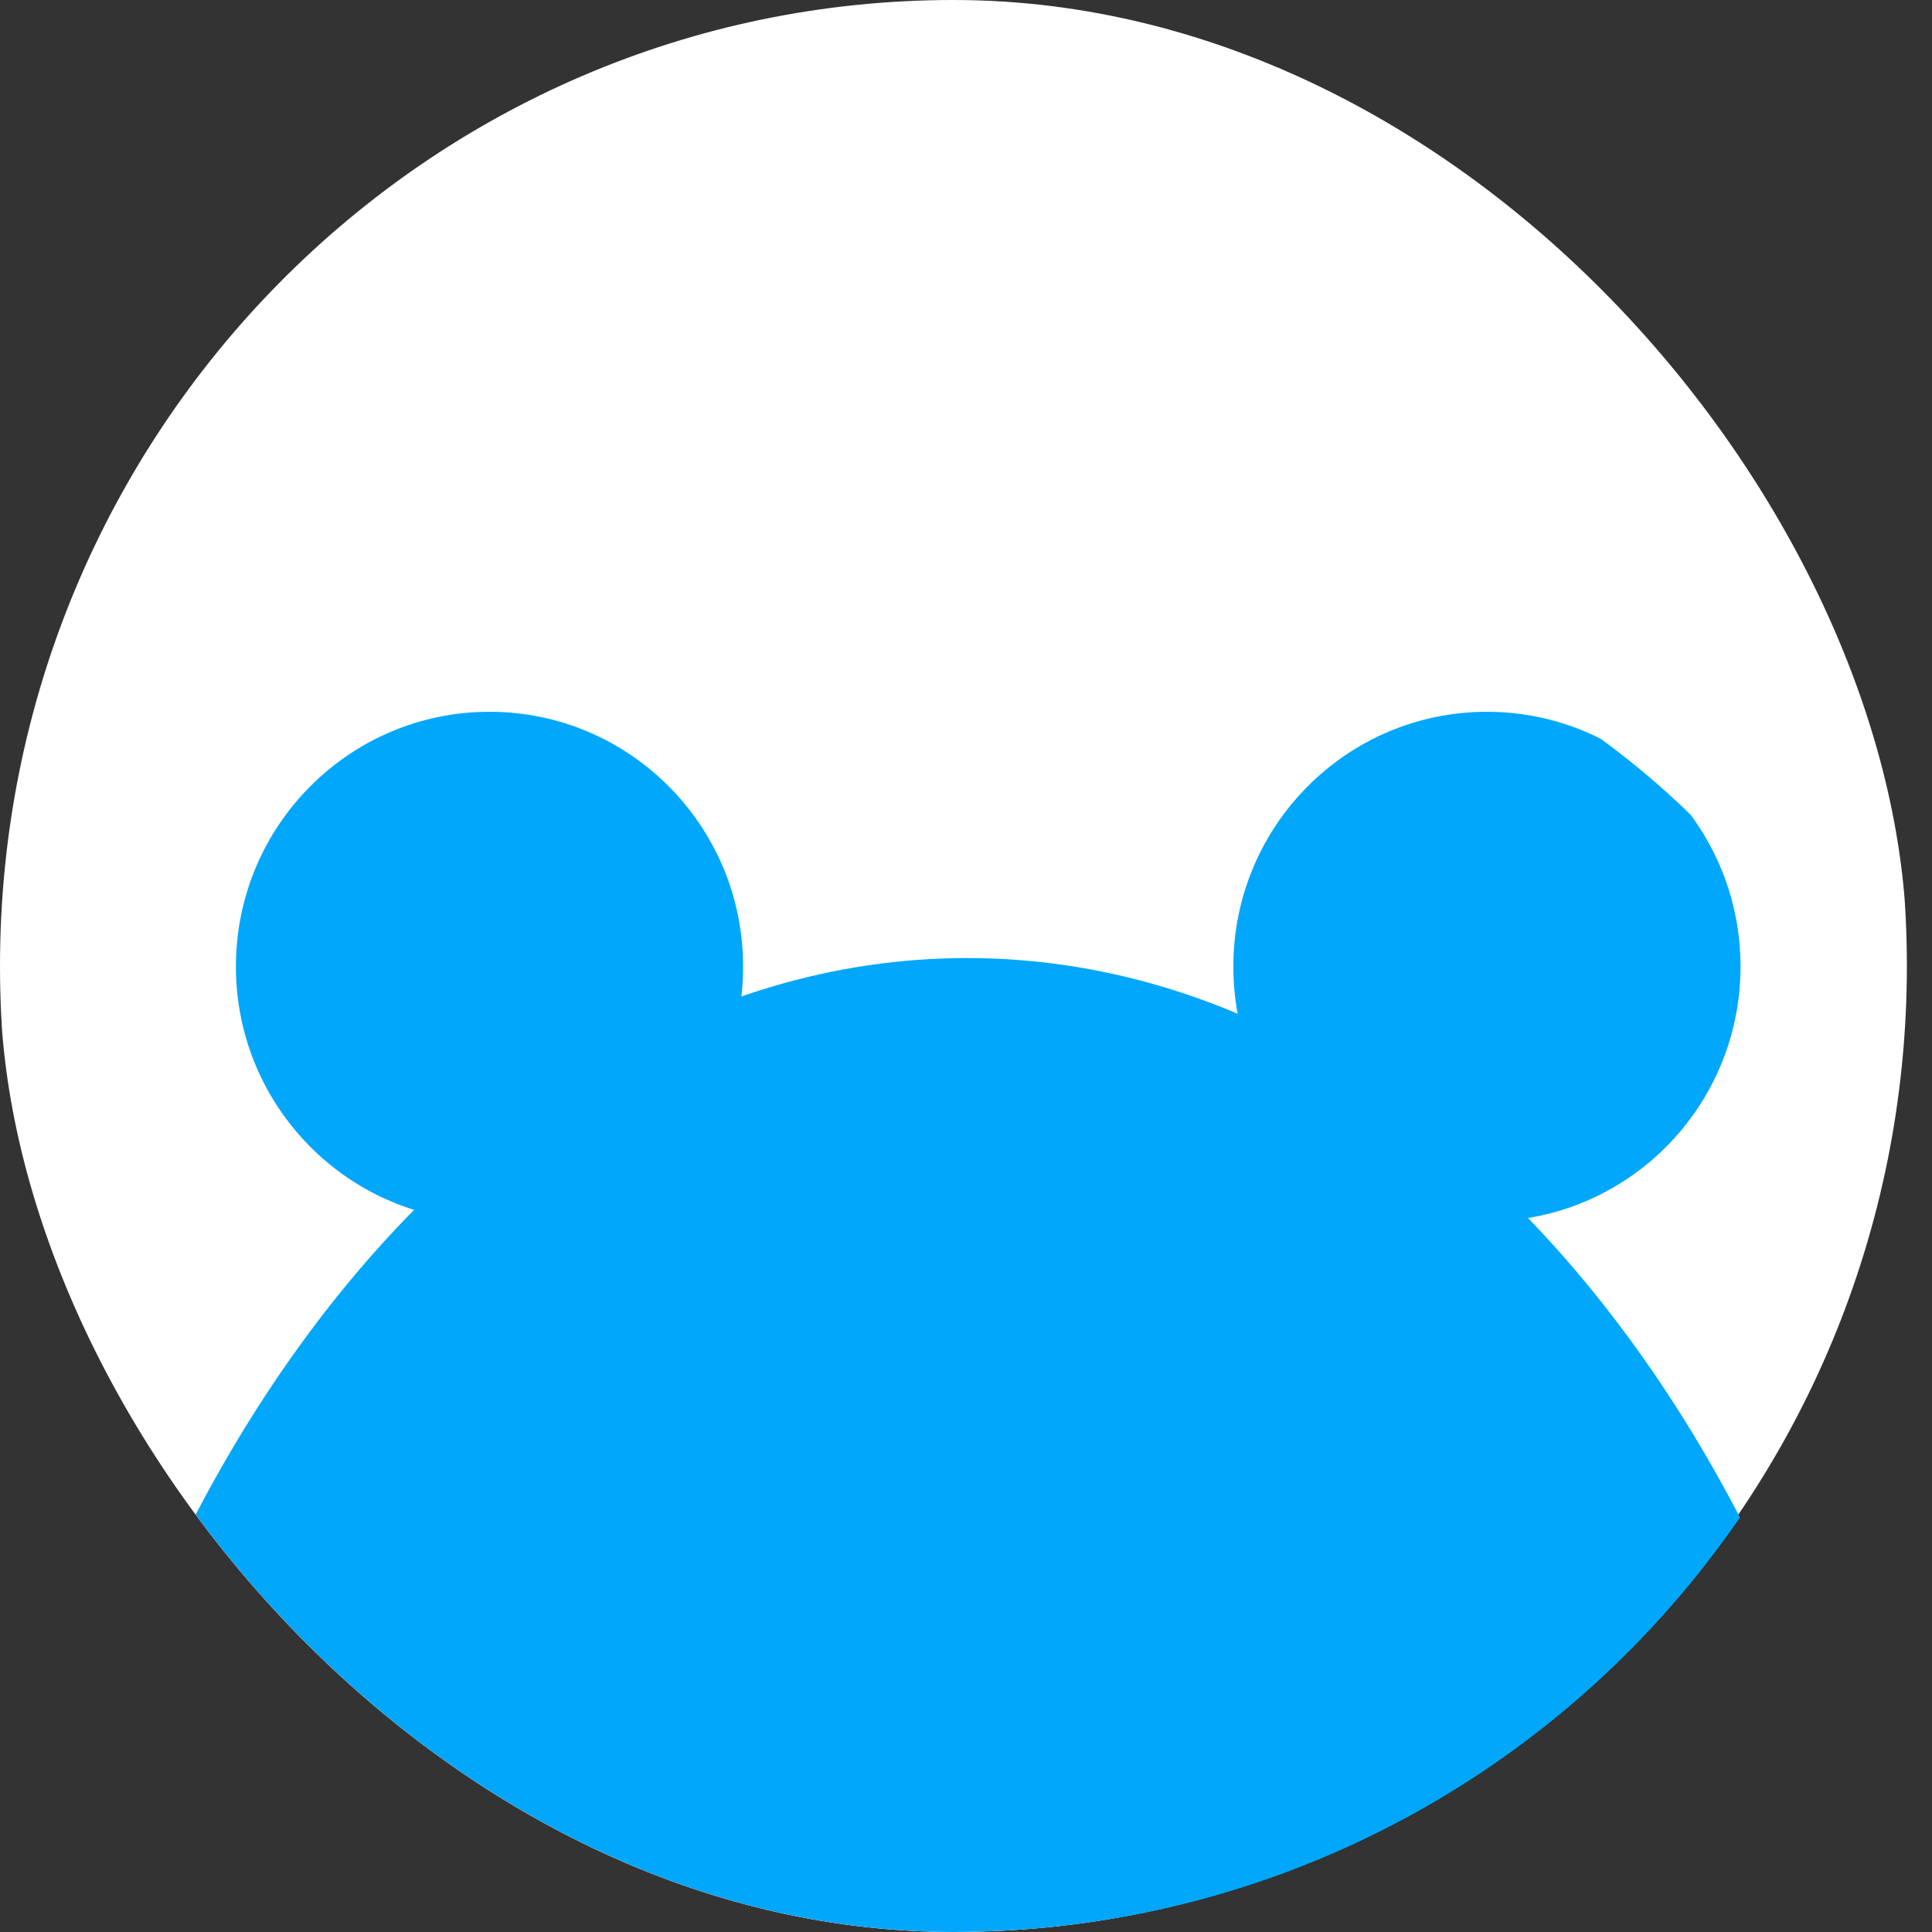
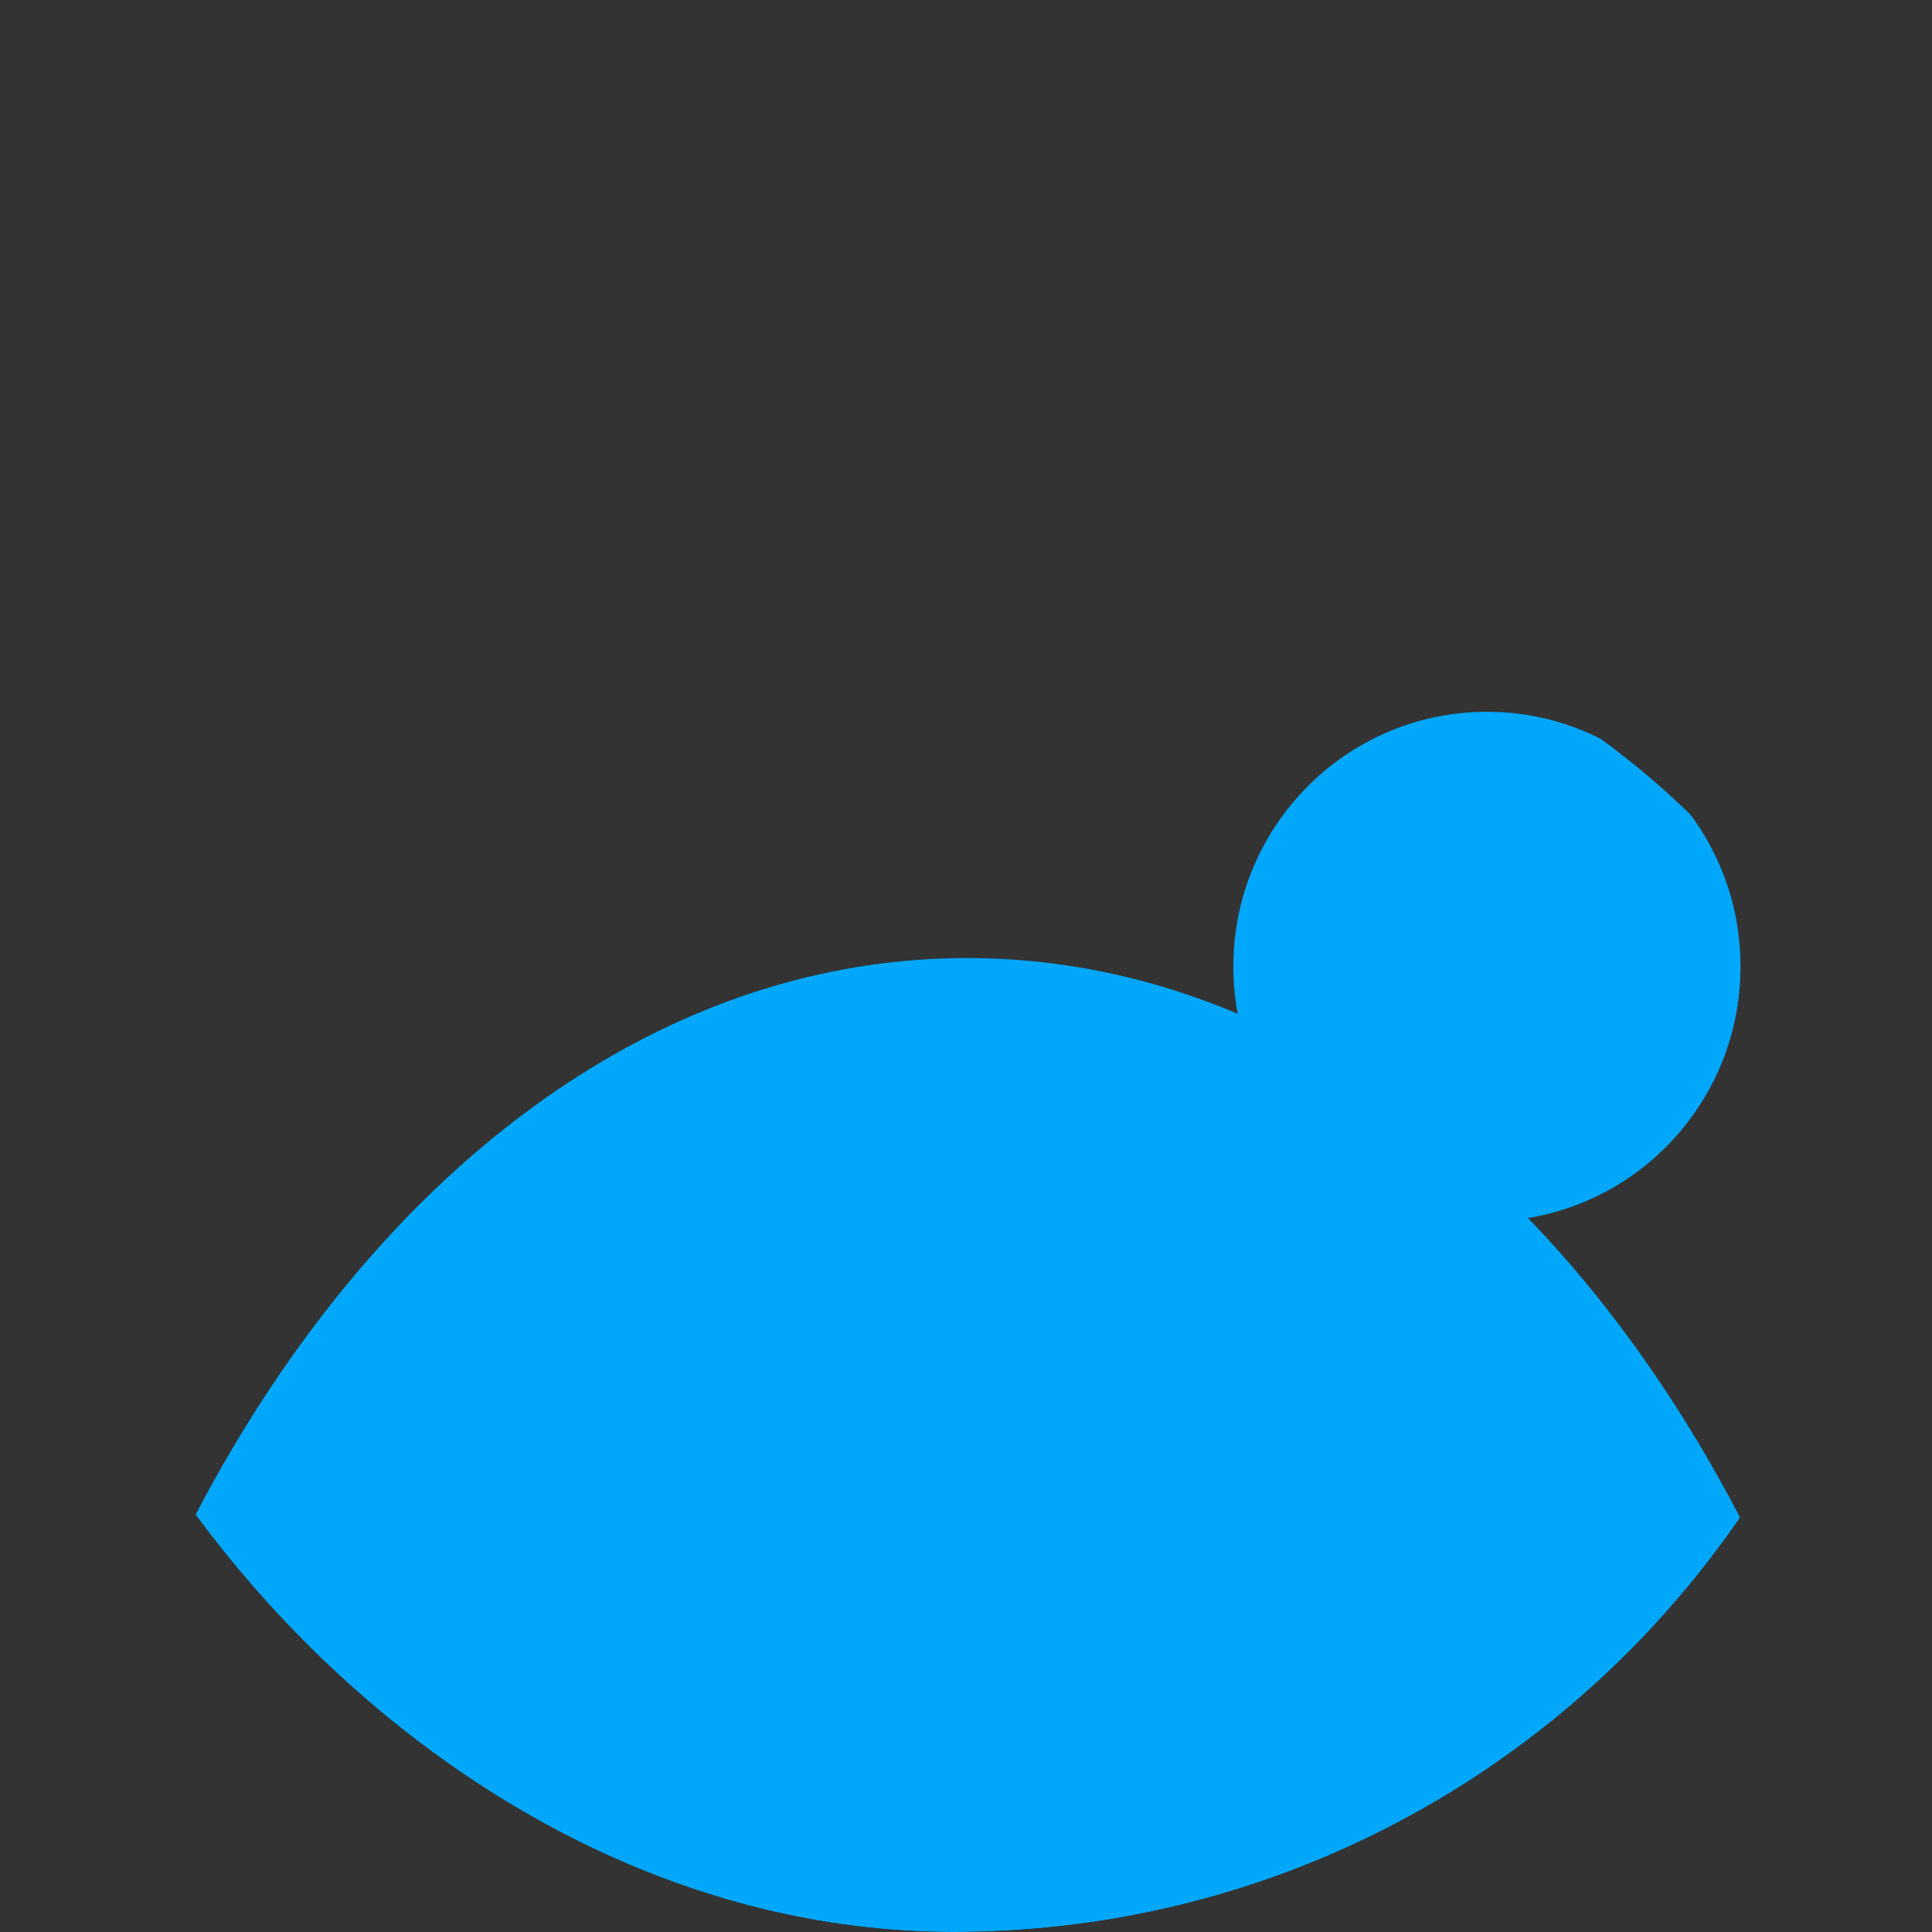
<svg xmlns="http://www.w3.org/2000/svg" width="64" height="64" viewBox="0 0 64 64" fill="none">
  <rect x="0" y="0" width="64" height="64" fill="#333333" stroke="none" />
  <g clip-path="url(#clip0_491_233)">
-     <path d="M31.584 64C49.027 64 63.168 49.673 63.168 32C63.168 14.327 49.027 0 31.584 0C14.141 0 0 14.327 0 32C0 49.673 14.141 64 31.584 64Z" fill="white" />
    <g clip-path="url(#clip1_491_233)">
      <mask id="mask0_491_233" style="mask-type:alpha" maskUnits="userSpaceOnUse" x="-1" y="20" width="66" height="63">
        <path d="M64.922 20H-0.922V83H64.922V20Z" fill="#D9D9D9" />
      </mask>
      <g mask="url(#mask0_491_233)">
        <path d="M32.035 124.852C49.743 124.852 64.097 104.008 64.097 78.295C64.097 52.582 49.743 31.737 32.035 31.737C14.328 31.737 -0.026 52.582 -0.026 78.295C-0.026 104.008 14.328 124.852 32.035 124.852Z" fill="#00A7FB" />
-         <path d="M16.215 40.458C20.855 40.458 24.616 36.679 24.616 32.019C24.616 27.358 20.855 23.579 16.215 23.579C11.576 23.579 7.815 27.358 7.815 32.019C7.815 36.679 11.576 40.458 16.215 40.458Z" fill="#00A7FB" />
        <path d="M49.257 40.458C53.896 40.458 57.657 36.679 57.657 32.019C57.657 27.358 53.896 23.579 49.257 23.579C44.617 23.579 40.856 27.358 40.856 32.019C40.856 36.679 44.617 40.458 49.257 40.458Z" fill="#00A7FB" />
      </g>
    </g>
  </g>
  <defs>
    <clipPath id="clip0_491_233">
      <rect width="63.168" height="64" rx="31.584" fill="white" />
    </clipPath>
    <clipPath id="clip1_491_233">
      <rect y="20" width="64" height="63" rx="24" fill="white" />
    </clipPath>
  </defs>
</svg>